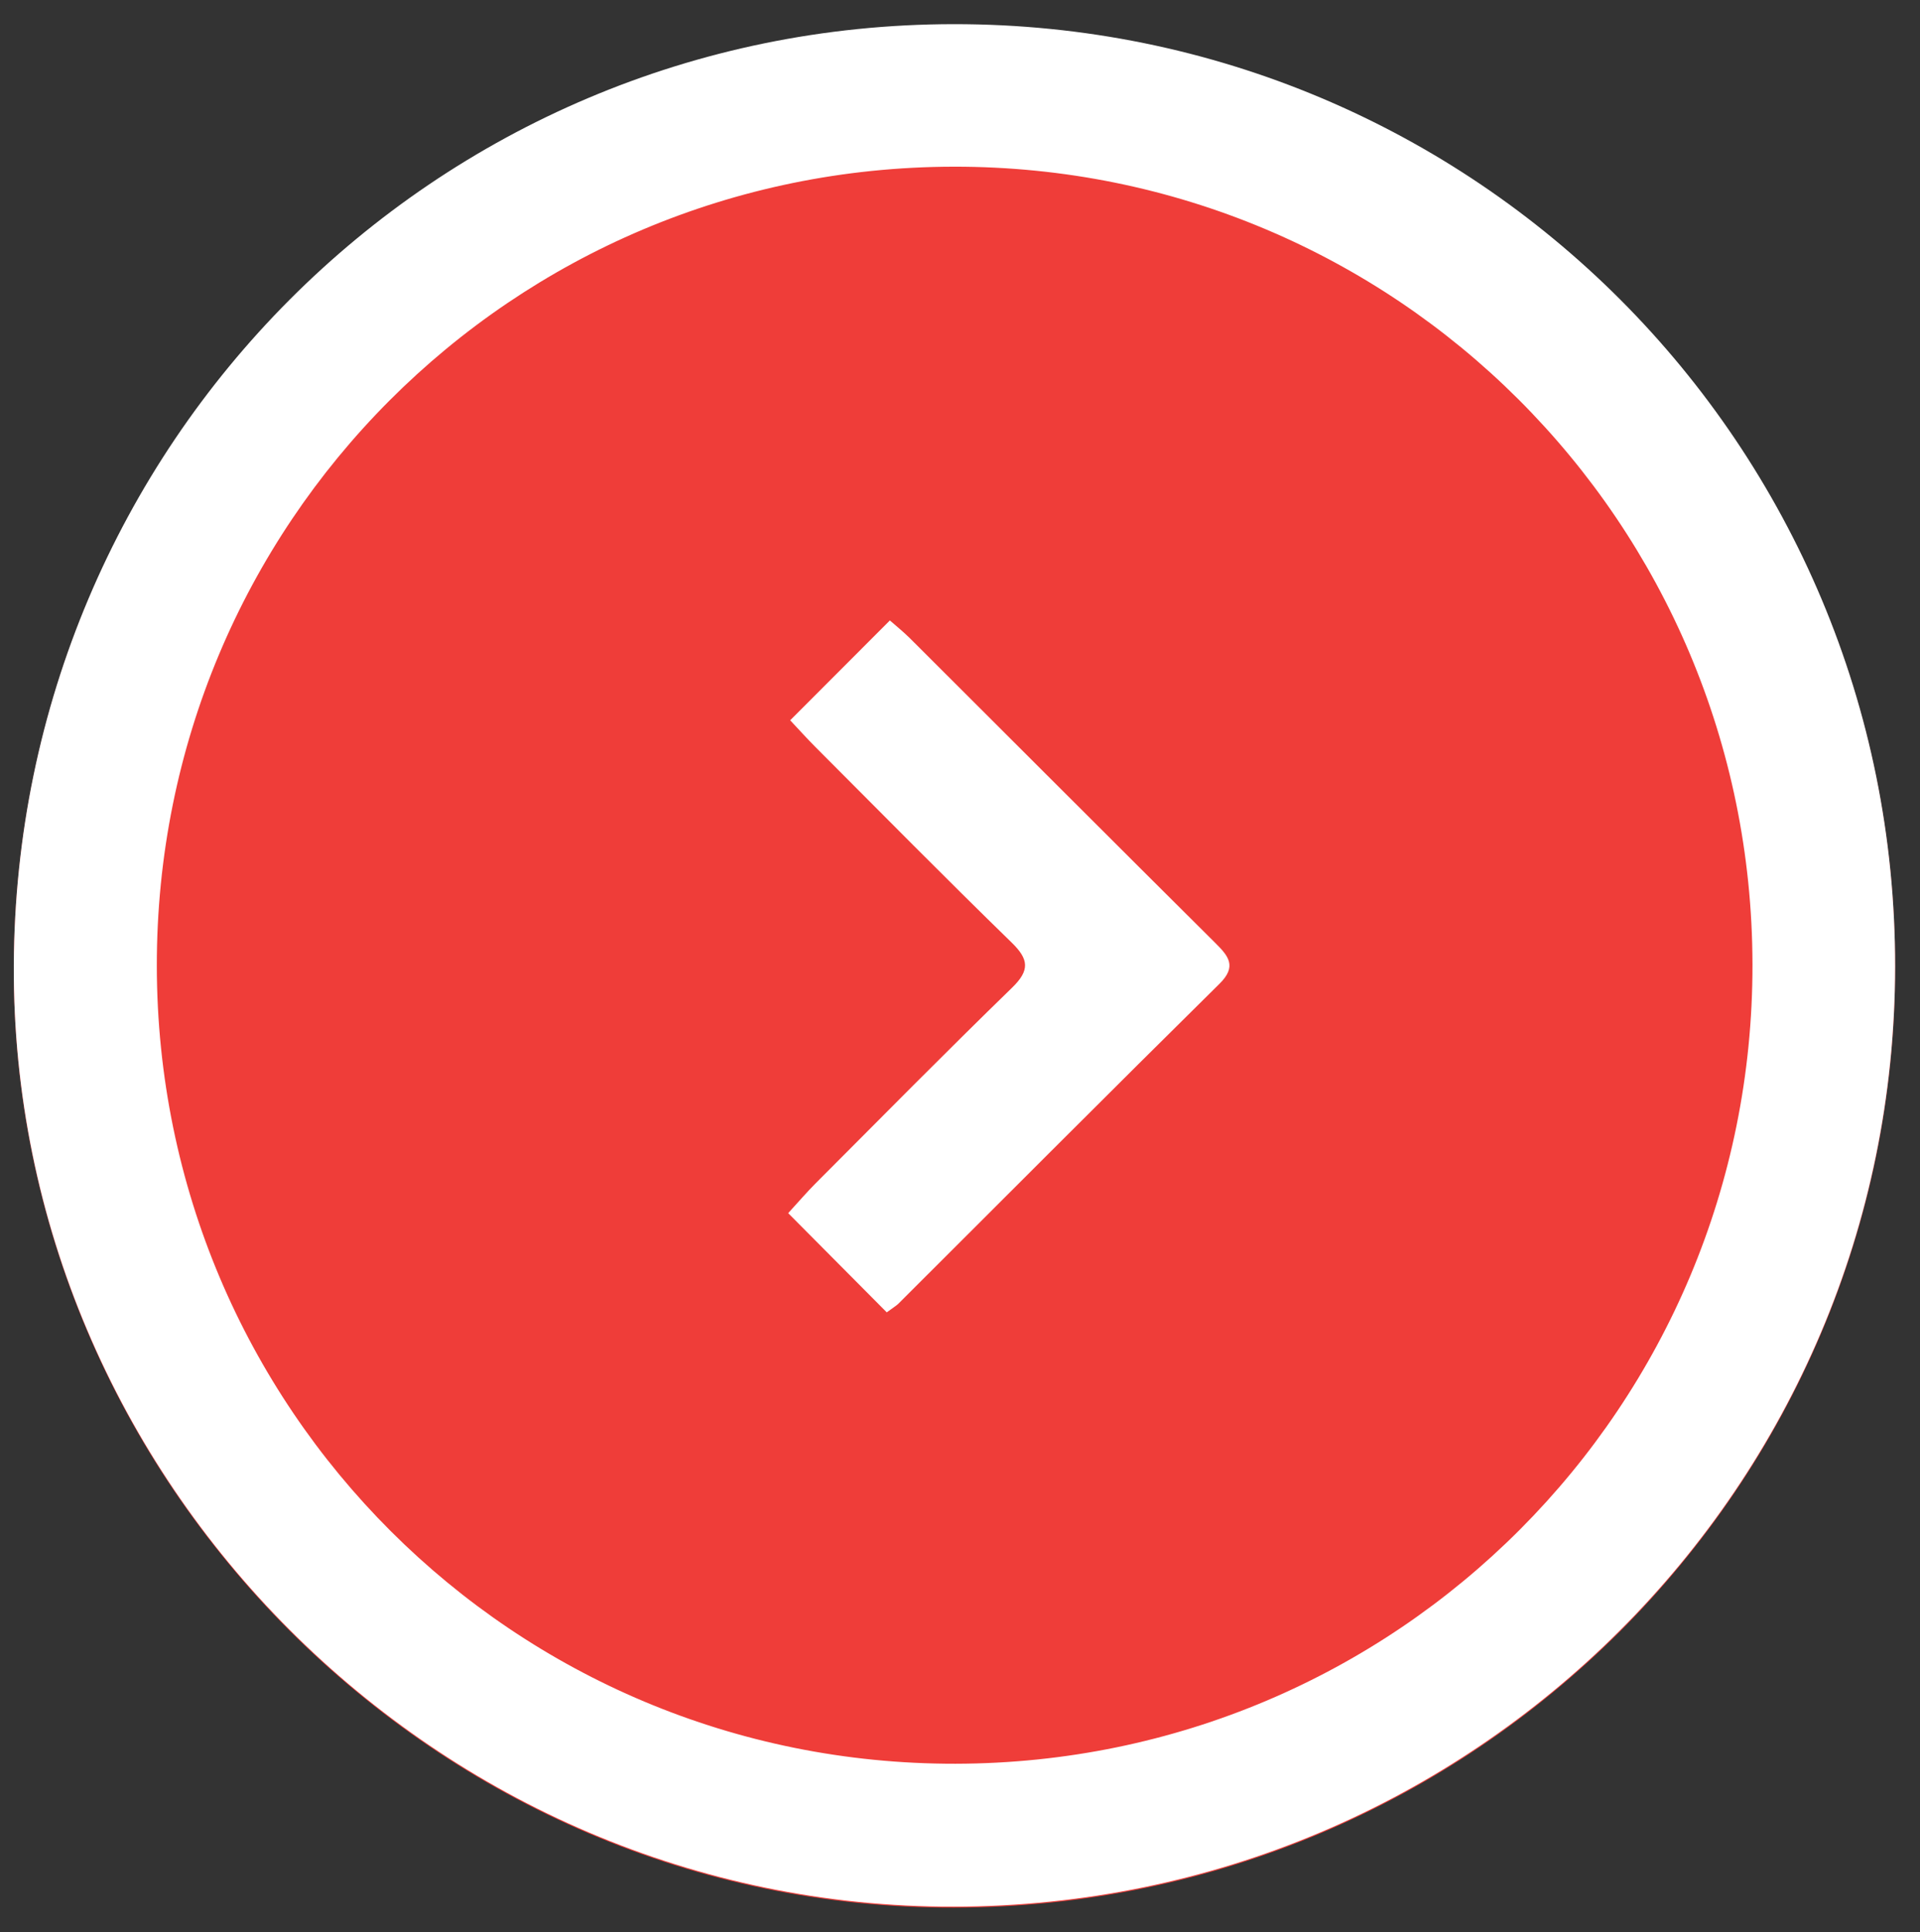
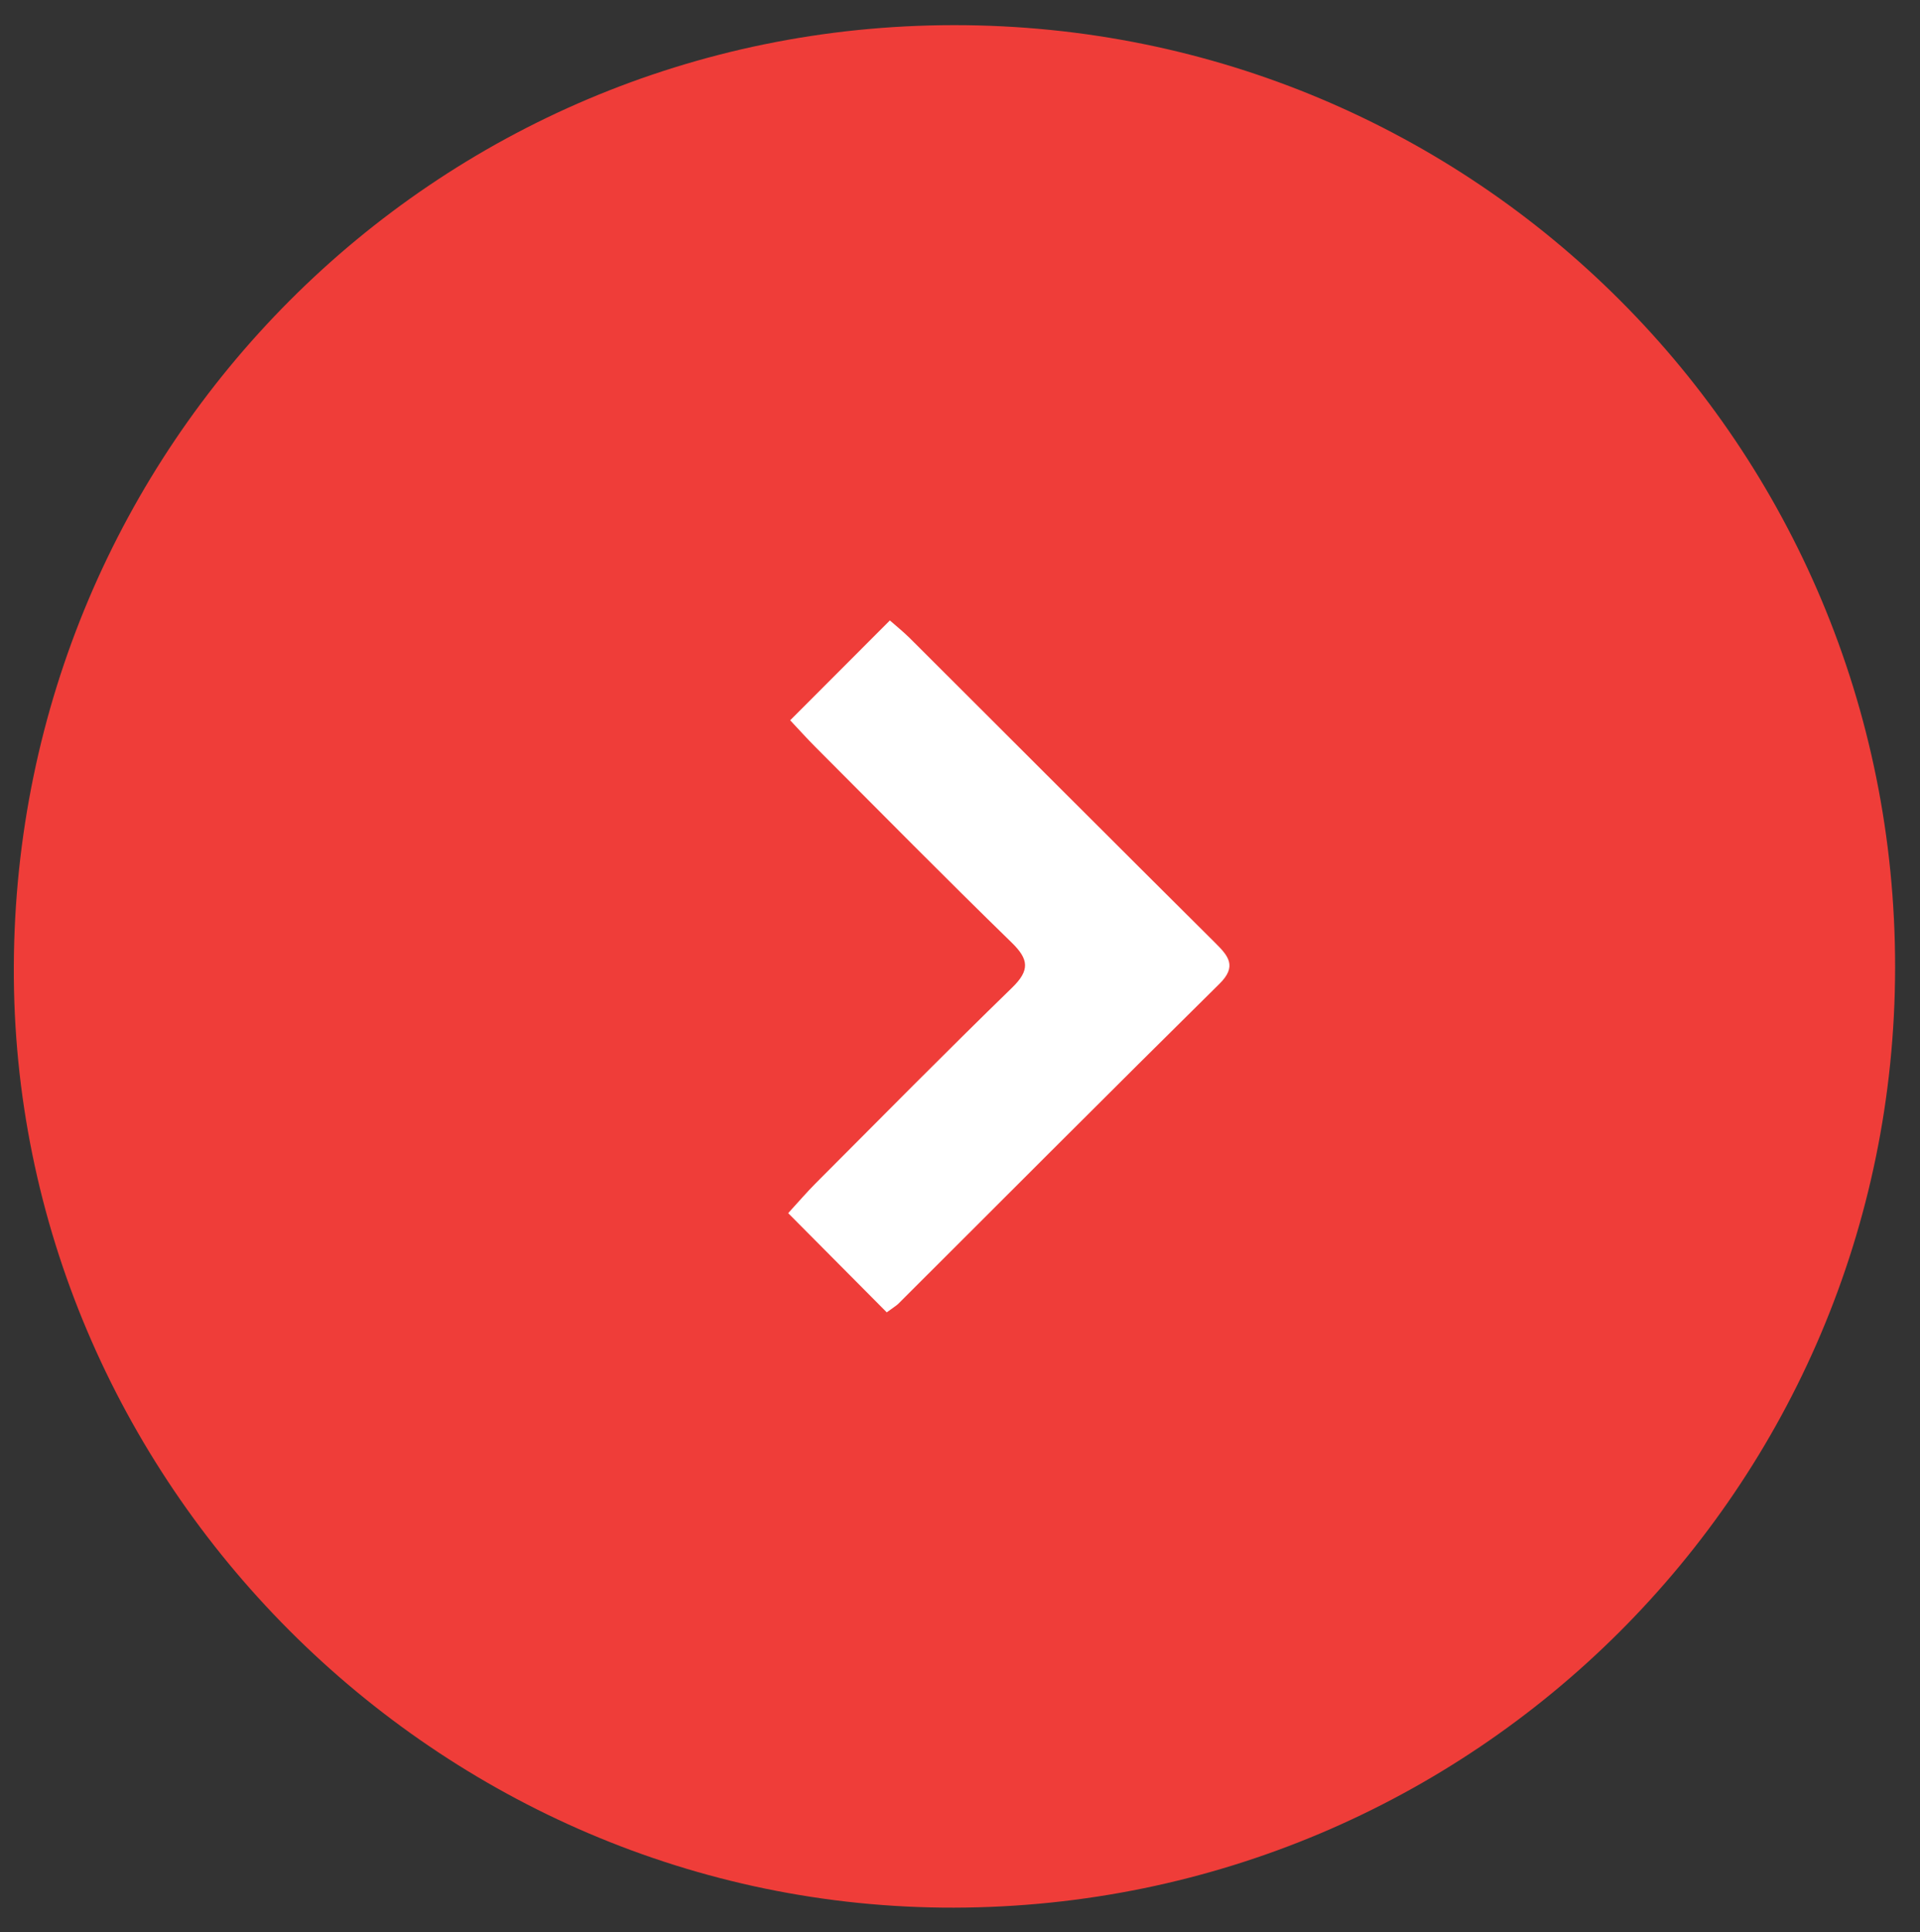
<svg xmlns="http://www.w3.org/2000/svg" version="1.1" id="Layer_1" x="0px" y="0px" viewBox="0 0 154.27 155.22" style="enable-background:new 0 0 154.27 155.22;" xml:space="preserve">
  <rect x="0" y="0" width="154.27" height="155.22" fill="#333333" stroke="none" />
  <style type="text/css">
	.st0{fill:#EF3D39;}
	.st1{fill:#FFFFFF;}
</style>
  <path class="st0" d="M76.64,2.02C34.86,2.05,1.29,35.8,1.11,77.61c-0.18,41.37,34.03,75.71,75.54,75.63  c41.75-0.08,75.58-33.75,75.62-75.51C152.31,35.8,118.54,1.99,76.64,2.02z" />
-   <path class="st1" d="M76.64,1.94c41.9-0.03,75.67,33.78,75.63,75.71c-0.04,41.76-33.87,75.43-75.62,75.51  c-41.51,0.08-75.73-34.25-75.54-75.63C1.29,35.73,34.86,1.97,76.64,1.94z M76.77,141.68c35.52-0.06,64.09-28.71,64.04-64.21  c-0.05-35.54-28.69-64.13-64.18-64.08C41.11,13.44,12.56,42.07,12.6,77.6C12.64,113.14,41.28,141.74,76.77,141.68z" />
  <path class="st1" d="M71.25,105.42c-2.64-2.66-5.2-5.23-7.92-7.97c0.79-0.86,1.48-1.67,2.23-2.42C70.8,89.78,76,84.51,81.32,79.34  c1.44-1.4,1.35-2.28-0.04-3.63c-5.31-5.17-10.51-10.44-15.74-15.68c-0.7-0.7-1.36-1.44-2.05-2.17c2.69-2.7,5.3-5.3,8.01-8.02  c0.49,0.43,1.06,0.89,1.58,1.4c8.19,8.17,16.37,16.36,24.58,24.52c1.05,1.04,1.74,1.87,0.33,3.26  c-8.65,8.54-17.23,17.15-25.83,25.73C71.97,104.92,71.75,105.05,71.25,105.42z" />
</svg>